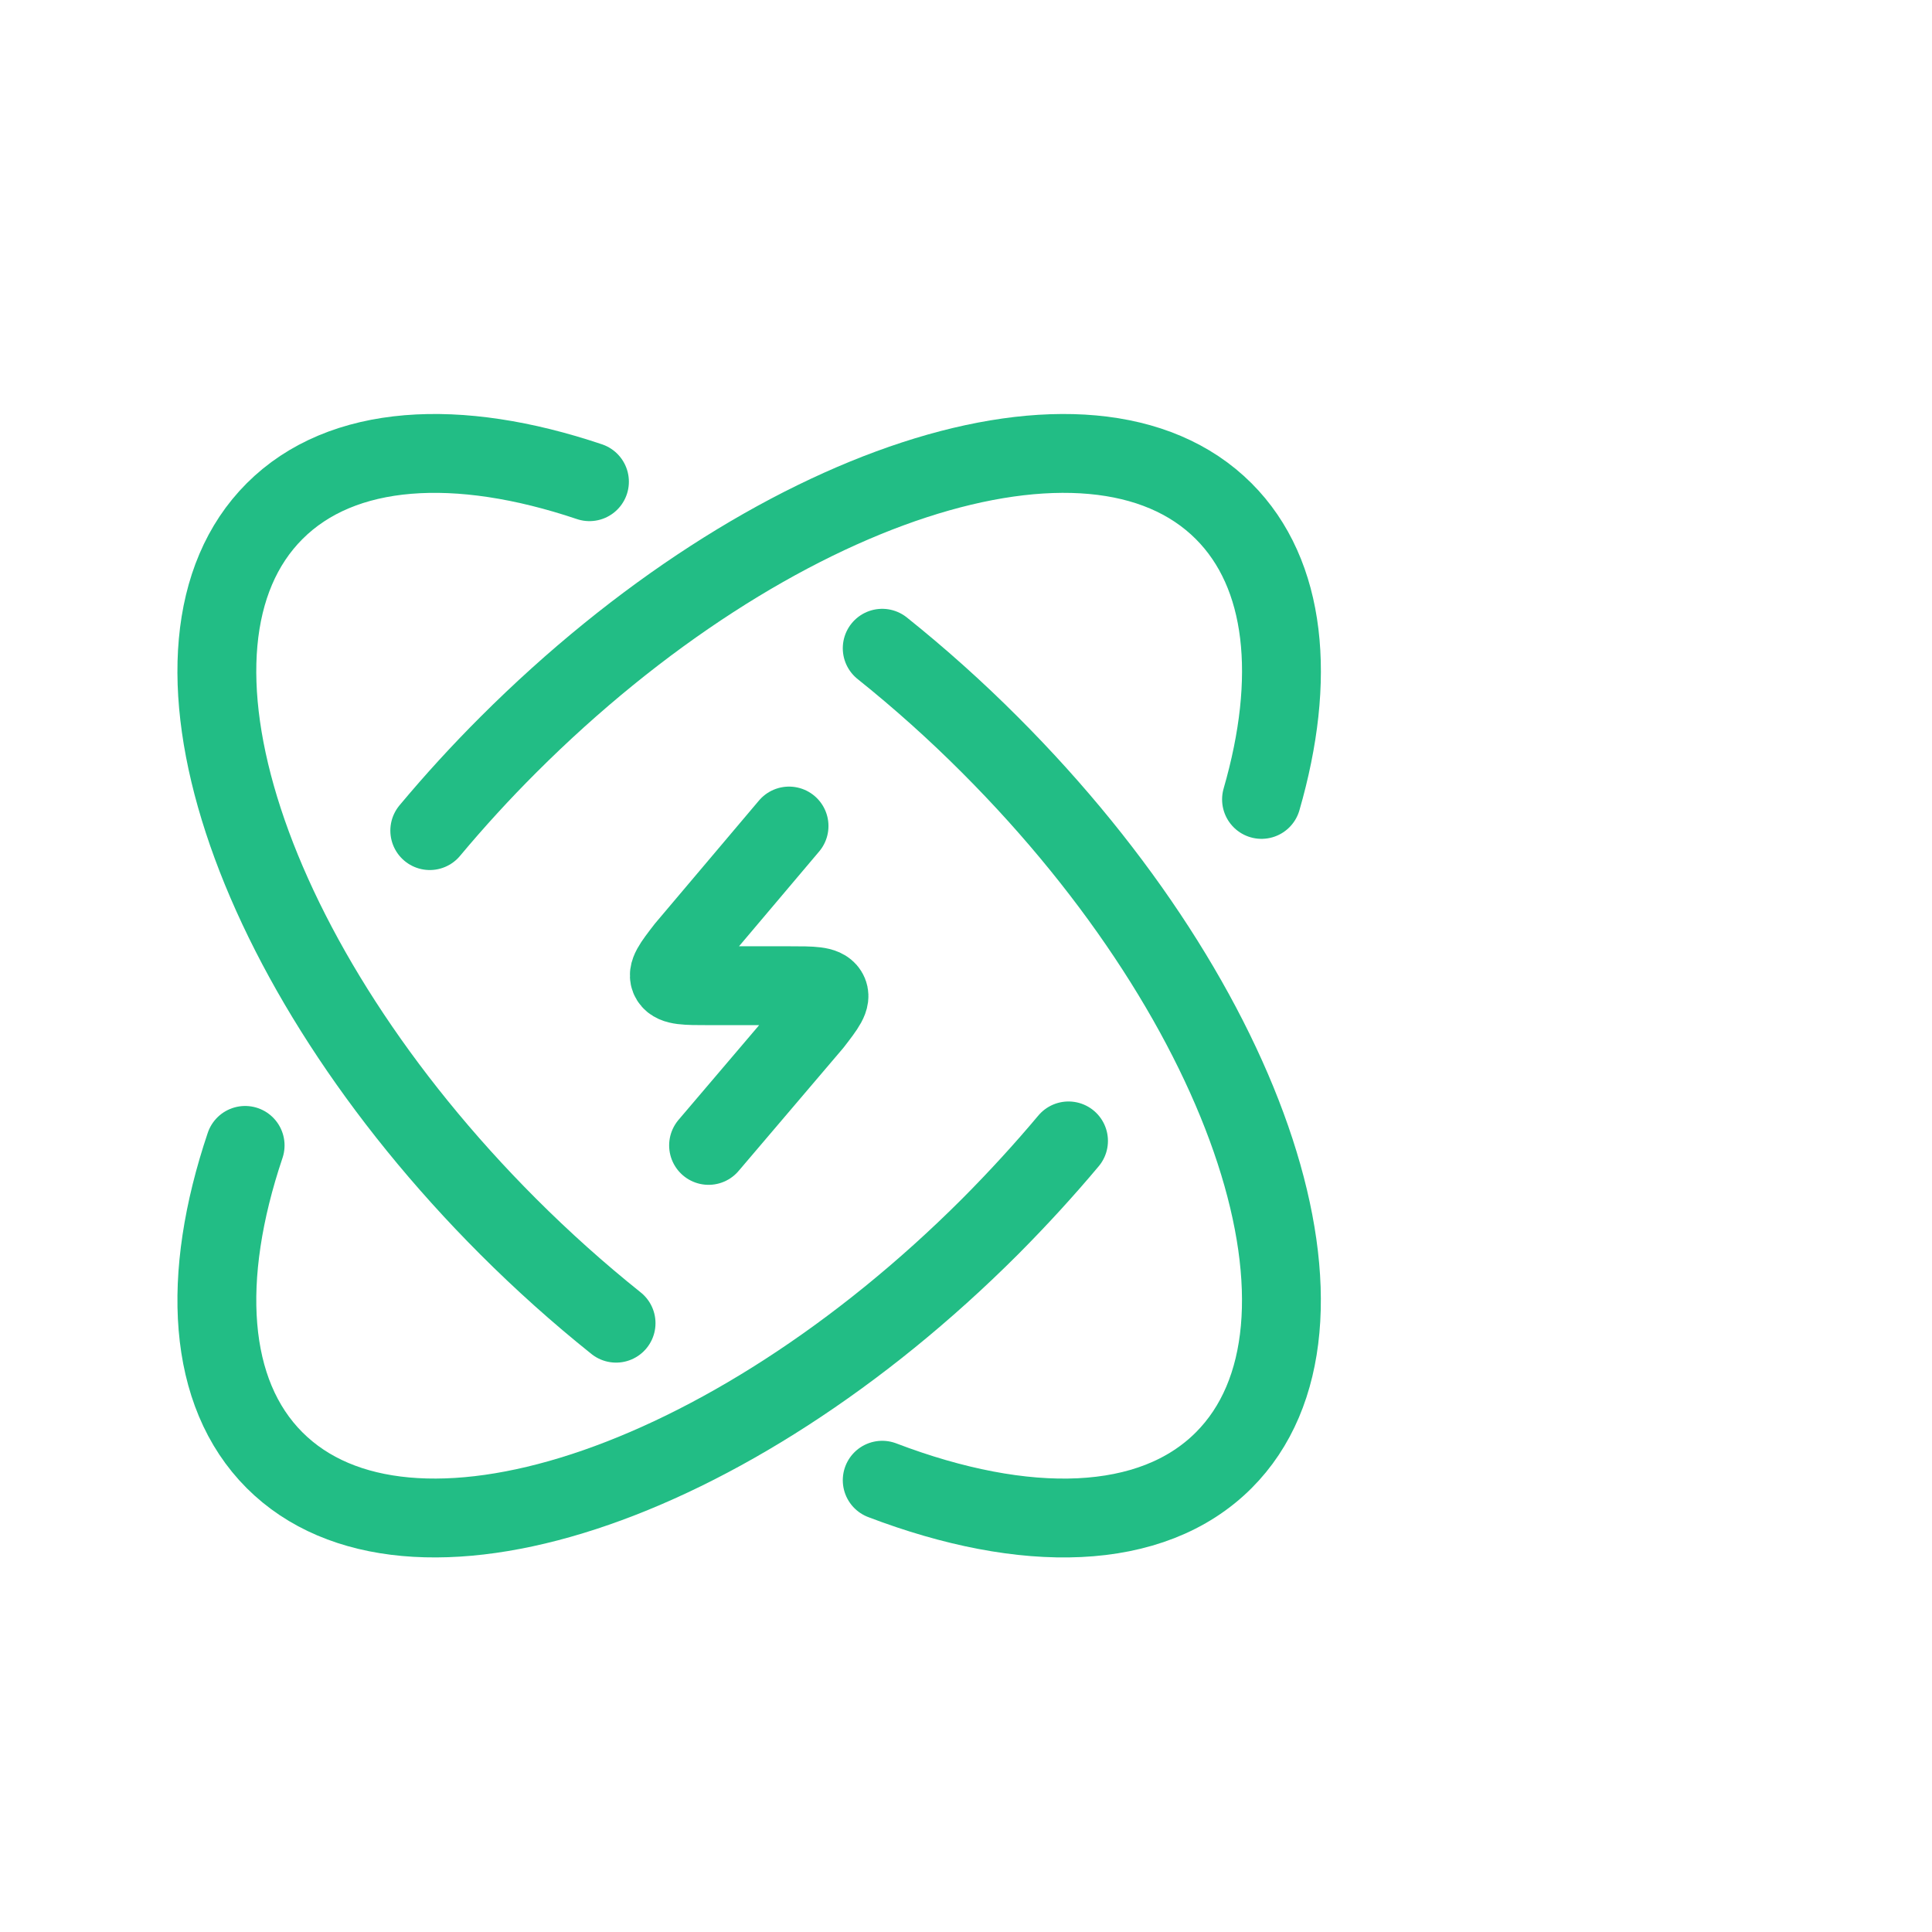
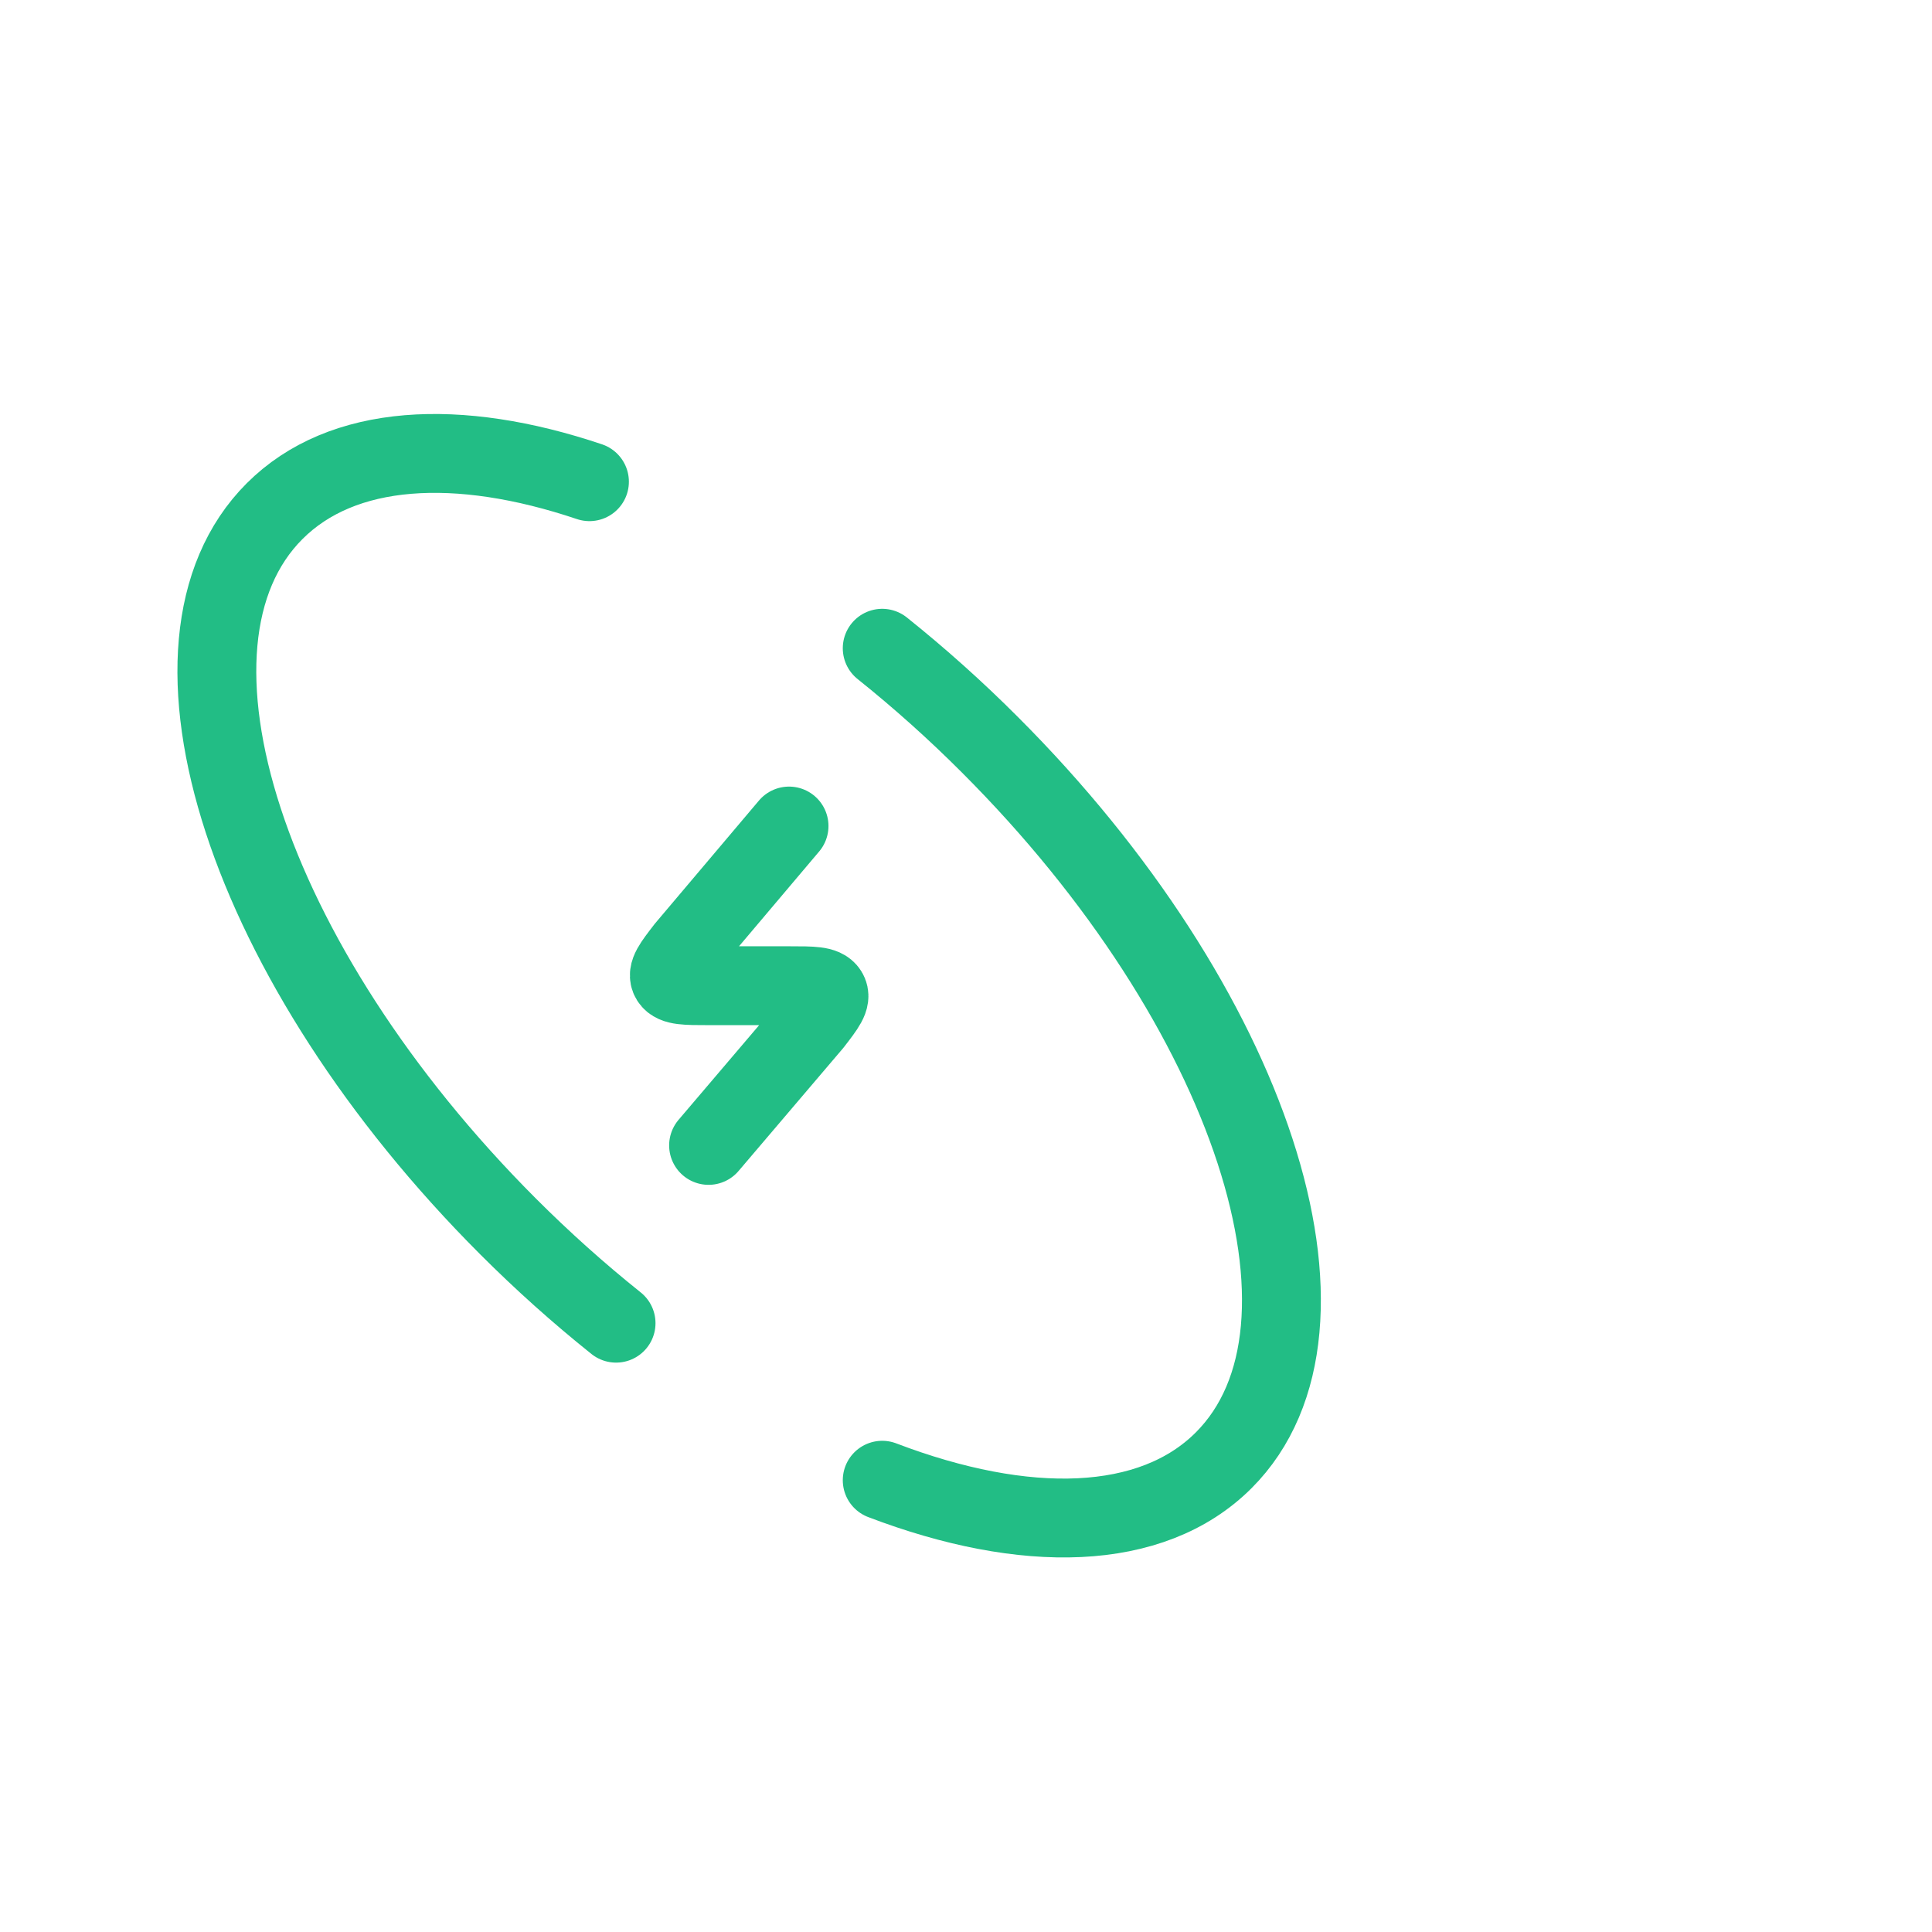
<svg xmlns="http://www.w3.org/2000/svg" width="49" height="49" viewBox="0 0 49 49" fill="none">
-   <path d="M31.995 20.275C32.88 17.215 32.631 14.56 31.035 12.964C27.661 9.591 19.539 12.244 12.891 18.89C12.195 19.585 11.531 20.311 10.9 21.066M27.1 28.936C26.483 29.672 25.82 30.396 25.11 31.11C18.462 37.756 10.339 40.41 6.964 37.035C5.254 35.325 5.092 32.392 6.217 29.05" stroke="#22BD85" stroke-width="2" stroke-linecap="round" stroke-linejoin="round" />
  <path d="M20.012 20.95L17.387 24.055C17.065 24.472 16.906 24.679 17.005 24.84C17.104 25 17.393 25 17.971 25H20.03C20.608 25 20.897 25 20.996 25.161C21.095 25.321 20.936 25.528 20.614 25.945L17.971 29.05M15.625 33.559C14.668 32.794 13.756 31.976 12.89 31.11C6.244 24.462 3.59 16.339 6.965 12.964C8.675 11.254 11.608 11.092 14.95 12.217M22.375 37.542C25.994 38.922 29.21 38.862 31.036 37.036C34.409 33.661 31.756 25.539 25.109 18.891C24.244 18.024 23.331 17.206 22.375 16.441" stroke="#22BD85" stroke-width="2" stroke-linecap="round" stroke-linejoin="round" />
</svg>